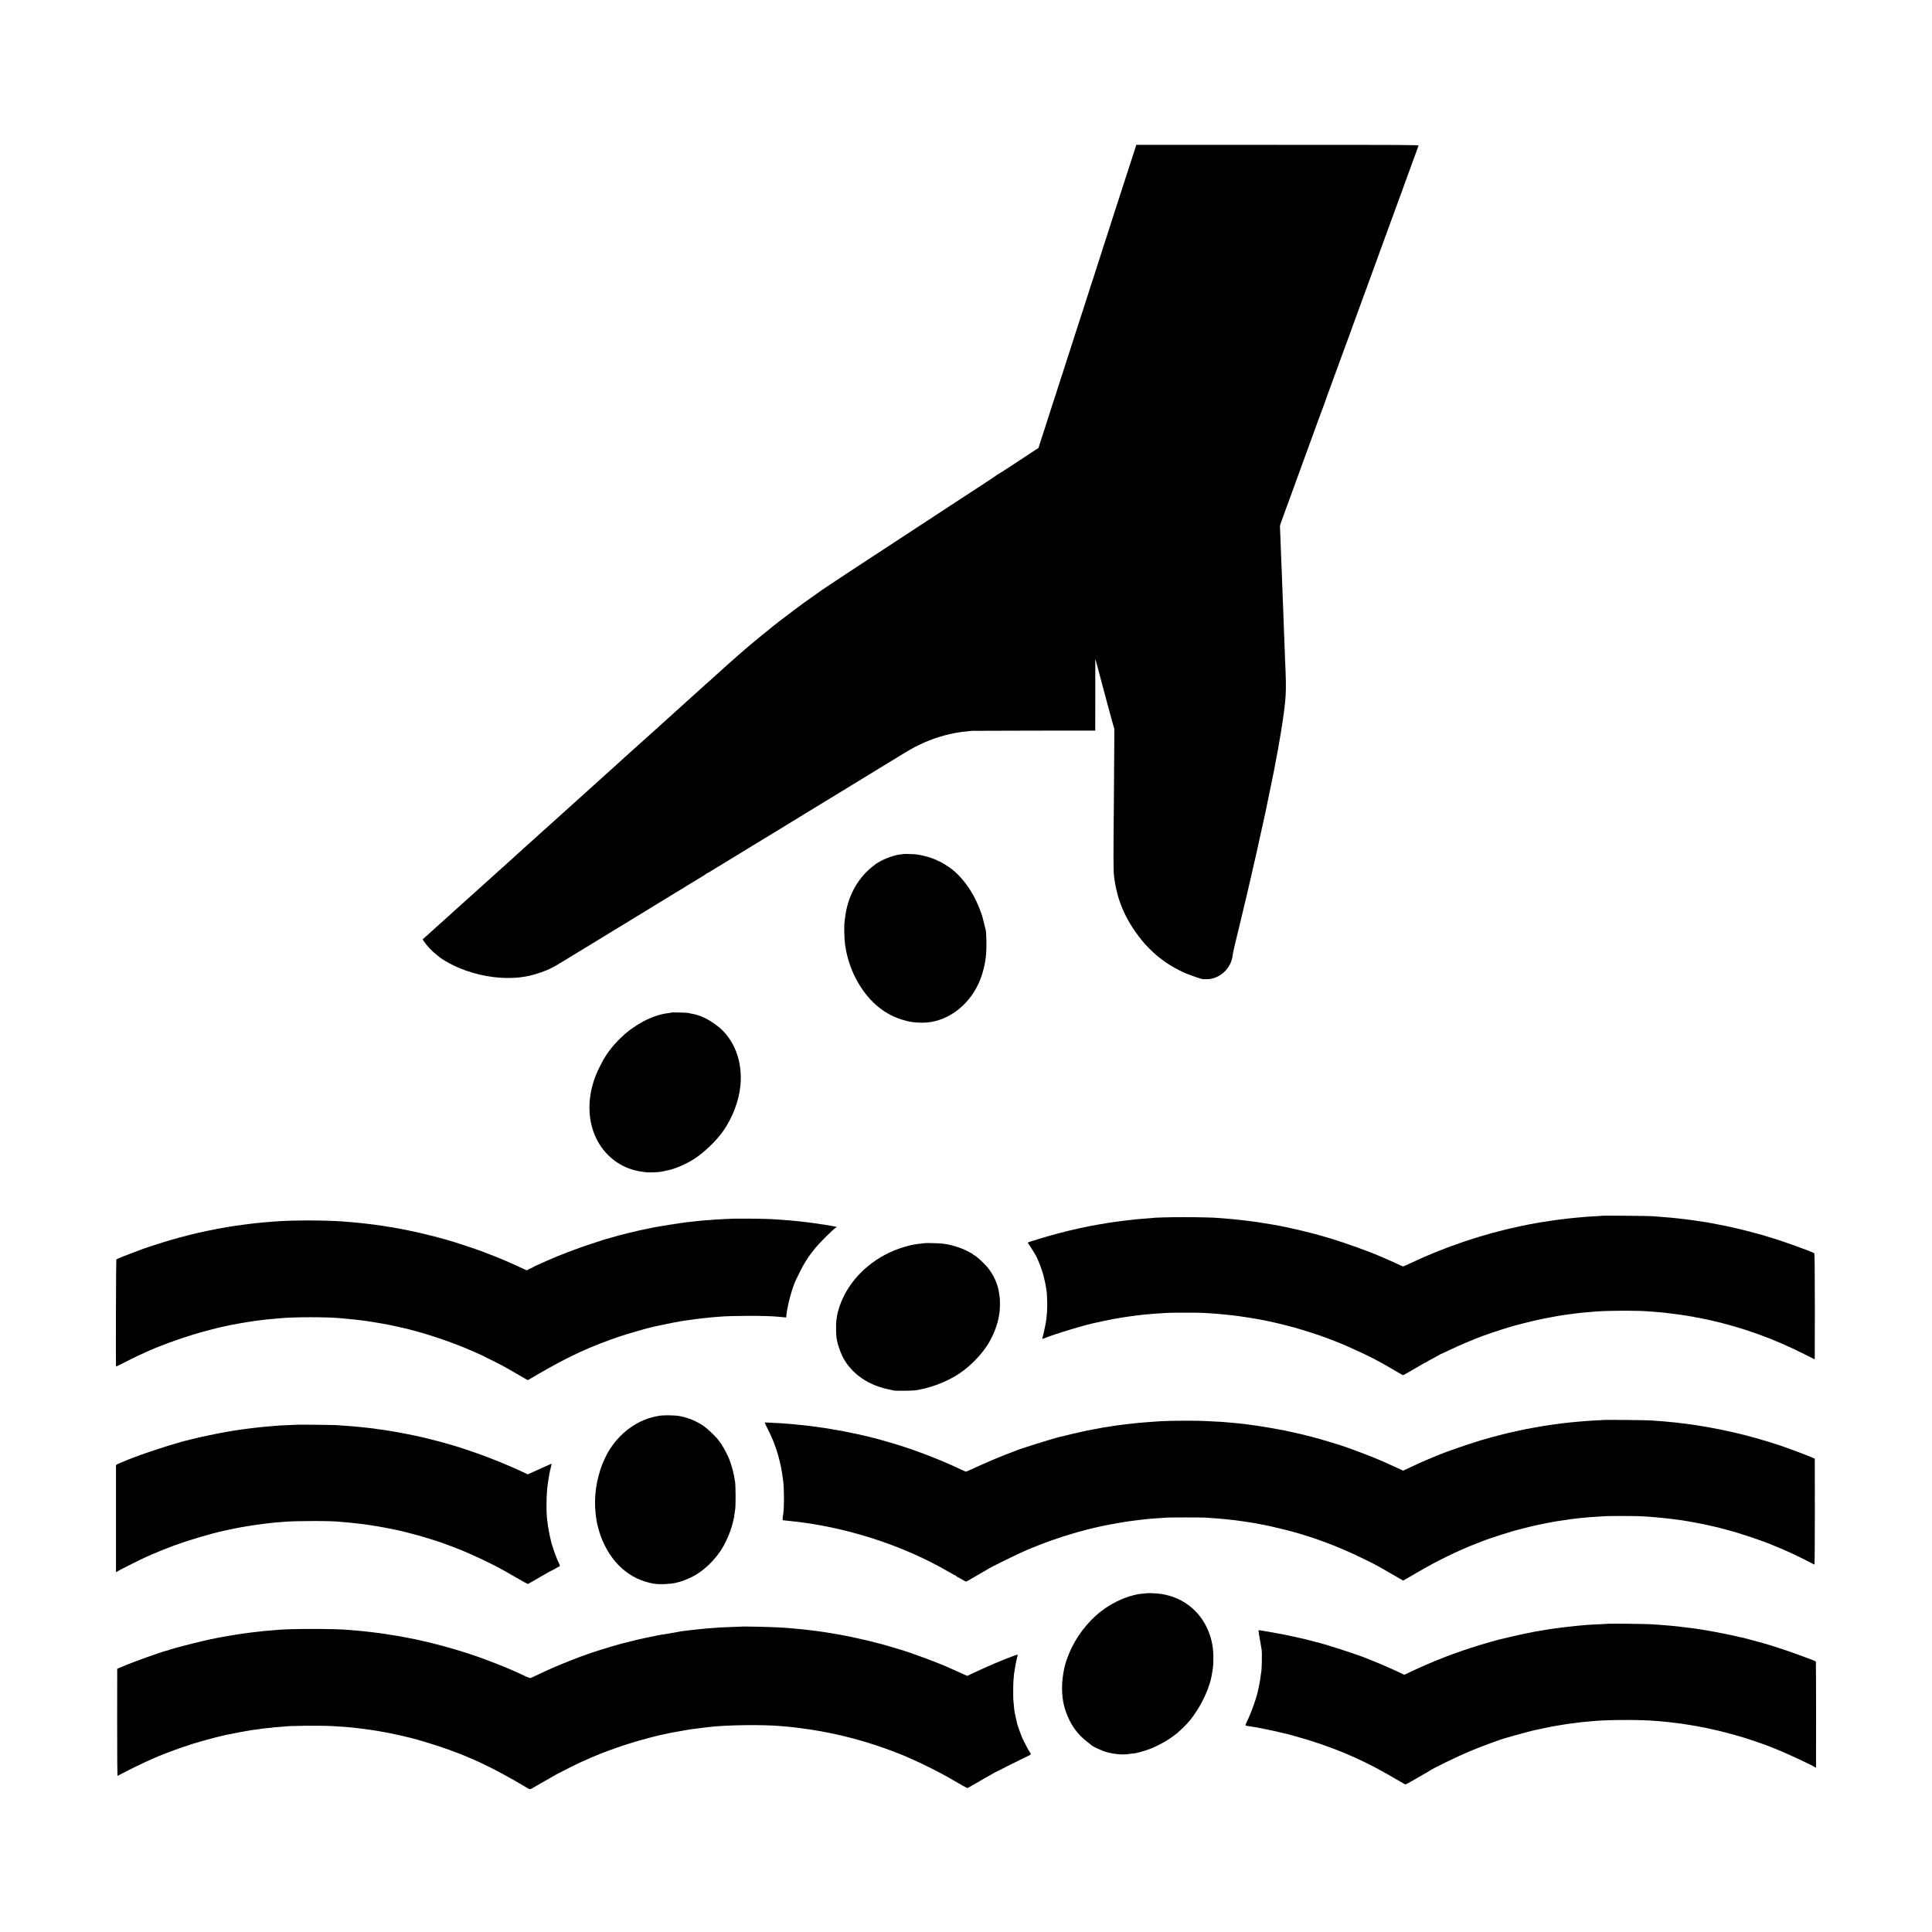
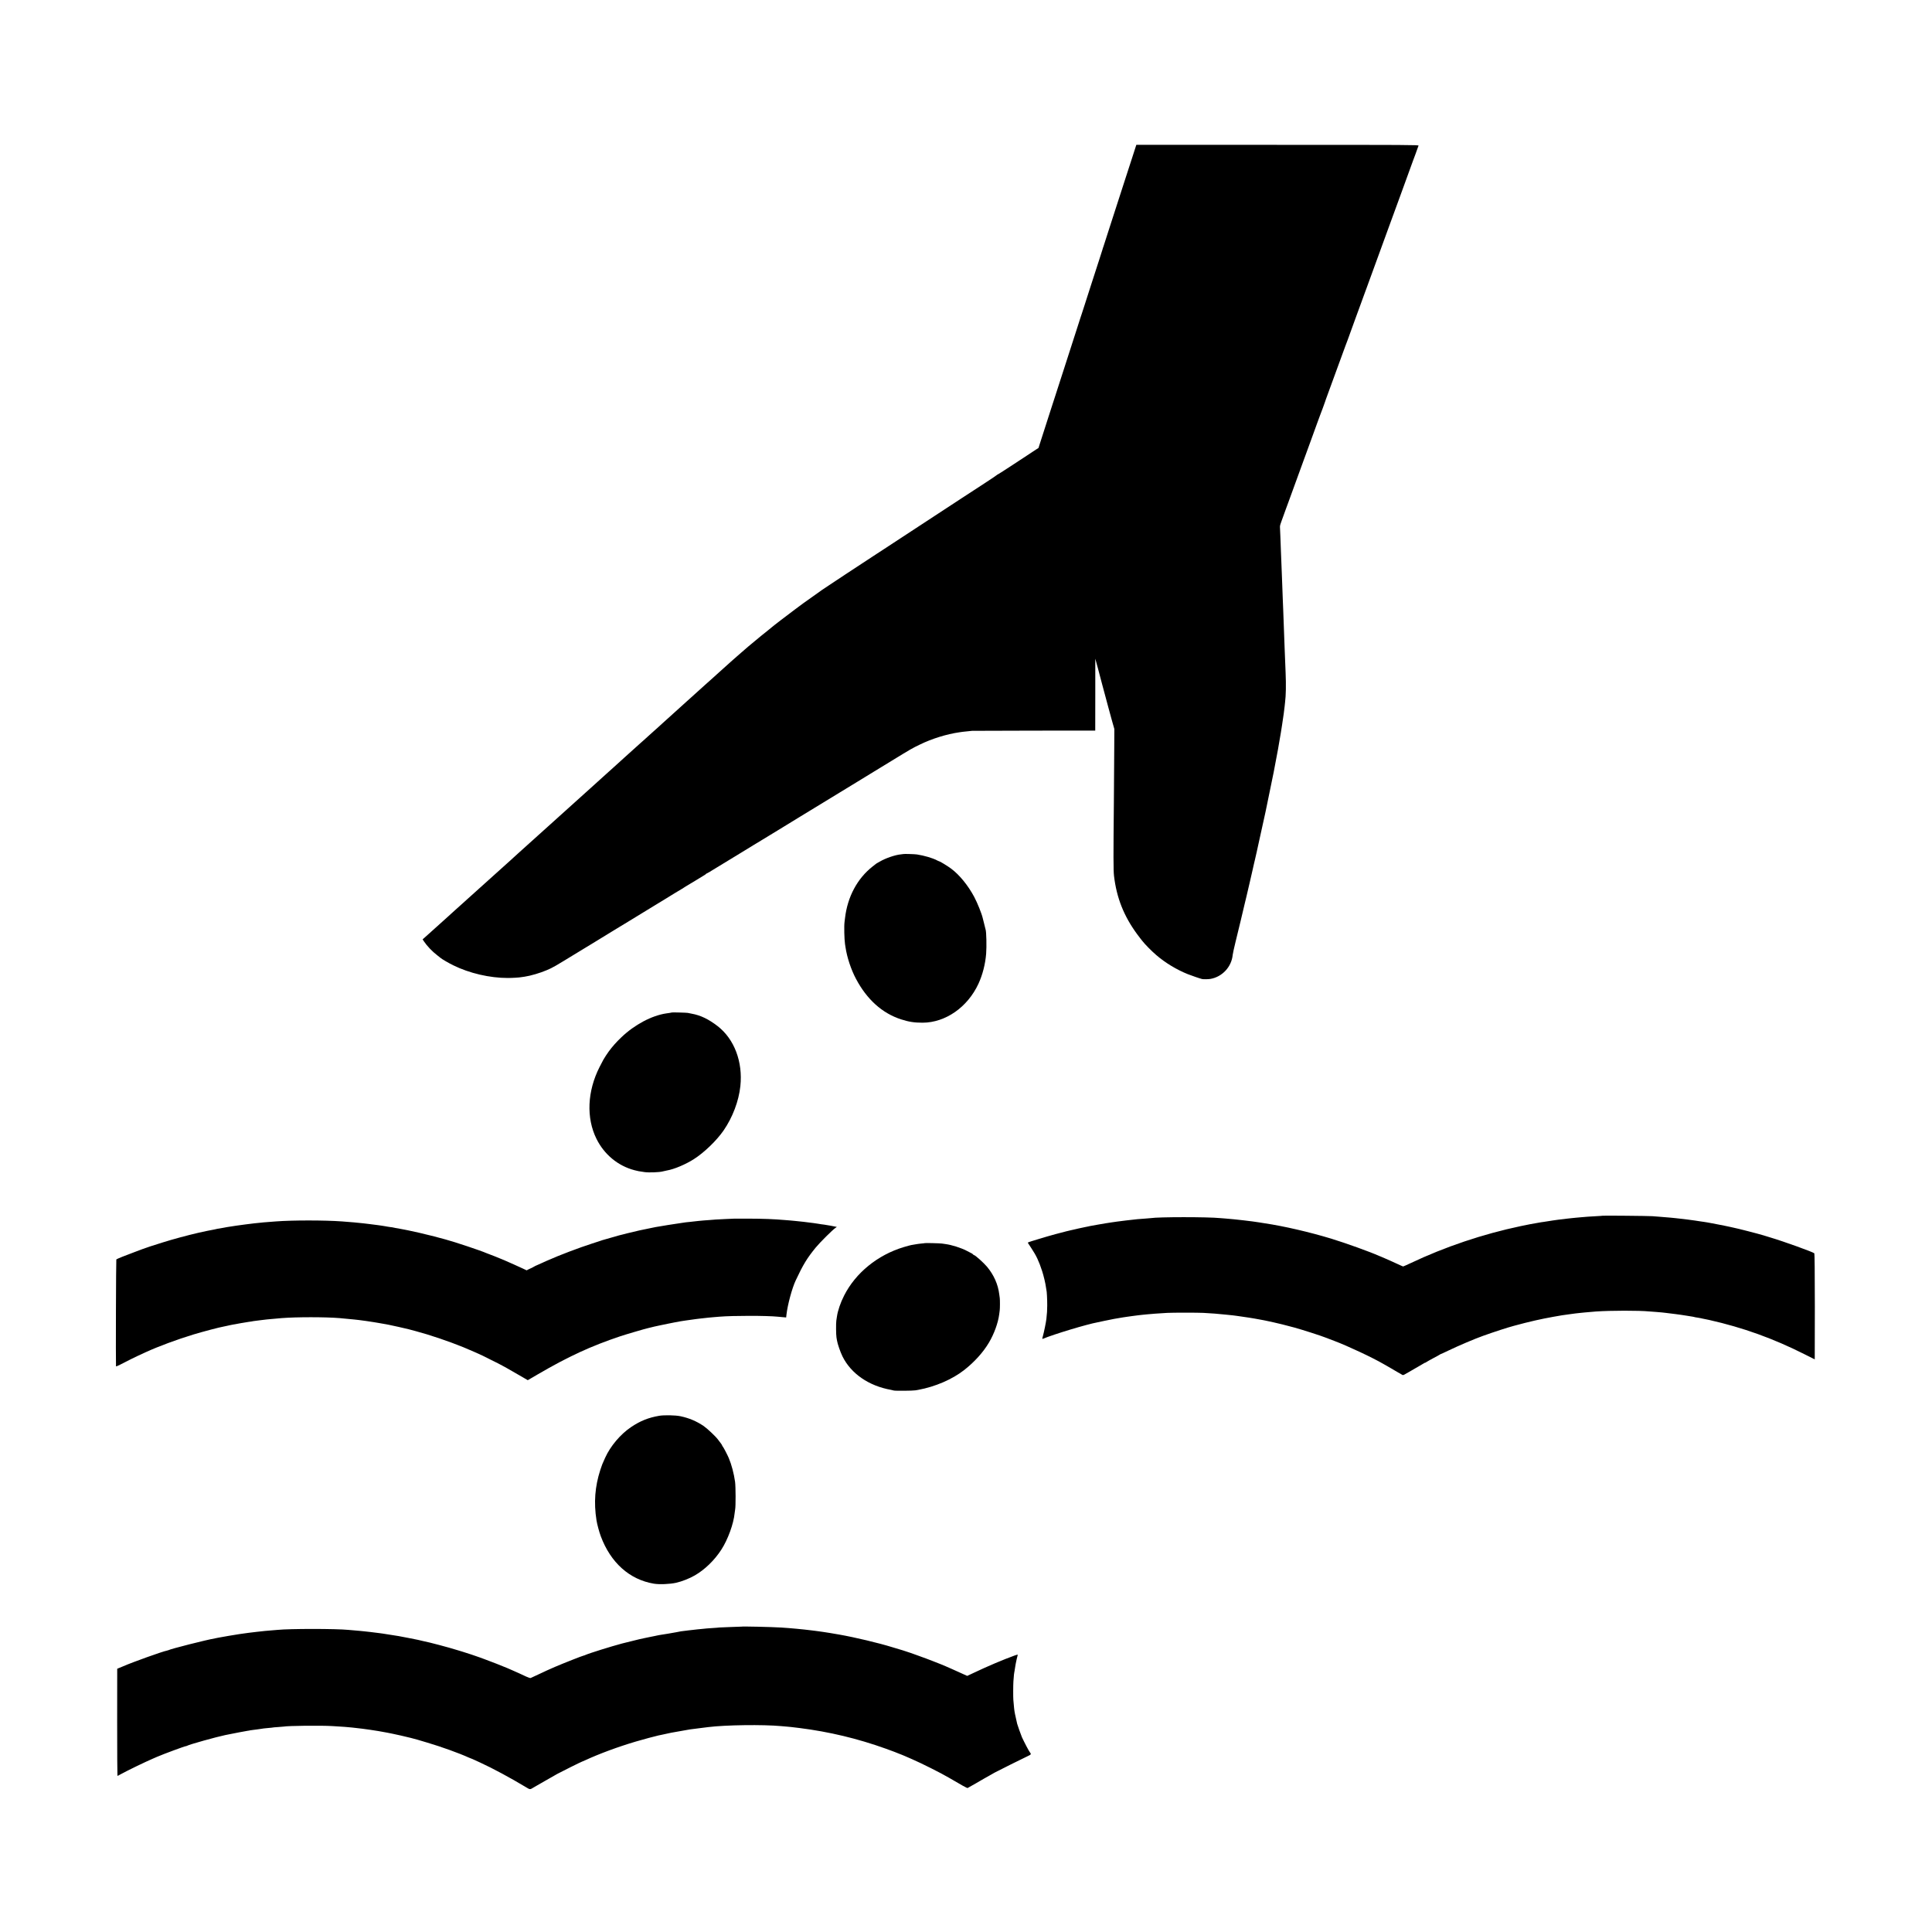
<svg xmlns="http://www.w3.org/2000/svg" version="1.0" width="4096pt" height="4096pt" viewBox="0 0 4096 4096" preserveAspectRatio="xMidYMid meet">
  <g transform="translate(0,4096) scale(0.1,-0.1)" fill="#000000" stroke="none">
    <path d="M23990 37577 c-56 -171 -121 -373 -145 -447 -162 -503 -261 -809 -291 -900 -19 -58 -61 -190 -95 -295 -33 -104 -63 -197 -66 -205 -7 -18 -7 -15 -21 -65 -6 -22 -39 -124 -72 -225 -33 -102 -73 -225 -89 -275 -16 -49 -56 -173 -89 -275 -33 -102 -88 -273 -122 -380 -33 -107 -66 -208 -73 -225 -6 -16 -12 -32 -12 -35 -1 -3 -31 -99 -69 -215 -199 -618 -271 -841 -303 -940 -20 -60 -50 -155 -68 -210 -18 -55 -63 -194 -100 -310 -37 -115 -75 -235 -86 -265 -15 -47 -70 -216 -240 -746 l-32 -101 -61 -39 c-34 -21 -65 -42 -71 -47 -5 -4 -57 -38 -115 -76 -58 -38 -219 -144 -358 -235 -139 -91 -257 -166 -262 -166 -4 0 -10 -3 -12 -8 -1 -4 -127 -88 -278 -187 -151 -98 -360 -235 -465 -303 -531 -349 -568 -373 -1305 -855 -151 -99 -322 -211 -380 -249 -58 -37 -112 -73 -120 -78 -15 -11 -70 -47 -99 -65 -153 -98 -1037 -682 -1056 -697 -5 -5 -93 -67 -194 -138 -101 -71 -196 -138 -210 -149 -14 -11 -91 -68 -171 -127 -141 -104 -490 -372 -500 -384 -3 -3 -50 -41 -104 -85 -55 -43 -109 -86 -120 -96 -43 -36 -222 -184 -240 -199 -10 -8 -23 -19 -30 -25 -6 -5 -43 -37 -81 -70 -39 -33 -72 -62 -75 -65 -3 -3 -39 -34 -80 -70 -41 -35 -82 -71 -91 -80 -9 -8 -31 -28 -50 -44 -52 -46 -228 -203 -289 -260 -30 -28 -91 -83 -134 -121 -44 -39 -87 -77 -96 -85 -20 -19 -102 -93 -205 -185 -42 -38 -90 -81 -105 -95 -15 -14 -62 -56 -106 -95 -43 -38 -85 -77 -94 -85 -8 -8 -78 -71 -155 -140 -77 -68 -147 -131 -155 -140 -8 -8 -53 -49 -100 -90 -46 -41 -98 -88 -115 -105 -18 -16 -46 -41 -62 -55 -17 -14 -70 -62 -119 -107 -49 -45 -100 -91 -114 -103 -14 -12 -41 -36 -60 -53 -72 -66 -258 -233 -340 -306 -107 -97 -202 -182 -216 -196 -6 -5 -46 -41 -89 -80 -43 -38 -83 -75 -89 -80 -6 -6 -81 -73 -166 -150 -85 -76 -160 -144 -166 -150 -6 -5 -46 -41 -89 -80 -113 -100 -491 -441 -605 -545 -15 -14 -60 -54 -100 -90 -40 -36 -85 -76 -100 -90 -15 -14 -60 -54 -100 -90 -41 -36 -86 -76 -100 -90 -14 -14 -62 -56 -105 -95 -44 -38 -87 -77 -95 -85 -28 -26 -102 -92 -210 -189 -58 -52 -112 -102 -121 -110 -9 -9 -31 -29 -50 -46 -34 -29 -824 -741 -845 -760 -6 -5 -46 -41 -89 -80 -43 -38 -90 -81 -105 -95 -14 -14 -62 -56 -106 -95 -43 -38 -88 -79 -100 -90 -11 -11 -56 -51 -99 -90 -90 -81 -164 -147 -250 -225 -107 -97 -219 -198 -253 -227 l-32 -28 26 -40 c68 -102 179 -218 284 -298 30 -23 63 -49 72 -57 27 -24 169 -107 265 -154 344 -170 775 -270 1158 -270 96 0 248 9 290 18 11 2 43 7 70 10 120 17 332 79 470 139 130 56 142 63 638 366 59 36 115 71 125 76 9 6 50 30 90 55 41 25 86 52 101 61 58 35 398 243 431 264 19 12 64 40 100 61 96 58 94 56 155 94 32 19 69 42 84 51 31 19 312 190 571 349 96 59 195 119 220 134 25 15 110 67 190 117 80 49 152 92 160 96 8 3 22 12 30 19 8 6 31 21 50 32 19 11 107 64 195 117 88 54 176 107 195 119 19 11 37 24 38 28 2 4 7 8 11 8 7 0 121 67 191 112 23 15 358 219 573 349 50 31 153 93 227 139 74 45 149 90 165 100 17 9 172 104 345 210 173 106 394 241 490 300 246 151 966 590 1210 738 113 69 231 141 263 161 32 20 70 43 85 52 15 9 180 110 367 224 416 255 447 273 610 351 254 124 565 220 835 259 25 4 56 8 70 10 23 4 117 13 200 21 19 1 614 3 1323 4 l1287 1 1 762 0 762 55 -200 c30 -110 56 -209 58 -220 2 -11 13 -54 25 -95 23 -82 81 -296 86 -320 2 -8 11 -42 20 -75 9 -33 25 -91 35 -130 10 -38 42 -155 71 -260 l54 -190 -2 -395 c0 -217 -4 -741 -8 -1165 -11 -1131 -11 -1435 3 -1555 55 -464 208 -851 490 -1235 37 -49 69 -92 72 -95 3 -3 18 -22 34 -43 47 -64 204 -224 301 -306 189 -163 431 -309 665 -403 78 -31 267 -96 304 -104 28 -7 132 -5 176 2 251 42 450 255 474 508 3 30 31 157 62 283 30 125 57 235 59 243 2 8 22 92 45 185 23 94 44 181 46 194 4 20 15 64 38 161 6 21 37 152 41 170 24 106 49 214 70 300 14 58 27 117 30 131 3 15 17 76 31 135 14 60 28 120 30 134 3 14 11 50 19 80 8 30 25 109 40 175 14 66 30 140 36 165 23 99 69 309 140 635 4 22 10 49 13 60 24 112 151 731 170 828 69 361 82 428 90 477 3 19 17 98 30 175 14 77 27 158 31 180 3 22 15 96 26 165 29 189 45 302 55 400 3 30 7 69 9 85 18 144 22 362 11 625 -9 206 -13 322 -21 525 -3 88 -7 210 -10 270 -3 61 -7 182 -10 270 -3 88 -8 210 -10 270 -3 61 -7 171 -10 245 -3 74 -7 196 -10 270 -3 74 -8 191 -10 260 -4 113 -9 231 -20 505 -2 50 -7 171 -10 270 -4 99 -8 191 -9 205 -1 22 11 67 34 125 4 11 22 61 40 110 17 50 38 106 45 125 8 19 34 91 59 160 35 99 203 557 280 769 8 20 27 74 44 121 17 47 79 216 137 375 58 160 129 353 156 430 28 77 54 149 59 160 14 32 101 269 105 285 2 8 9 29 15 45 19 49 339 923 371 1015 16 47 36 101 44 120 8 19 30 78 49 130 79 219 158 437 171 472 8 21 53 142 99 270 46 128 89 244 94 258 6 14 22 59 37 100 15 41 33 91 40 110 8 19 60 161 115 315 56 154 126 345 155 425 29 80 89 244 133 365 179 490 207 567 267 730 35 94 106 292 160 440 53 149 102 284 109 300 7 17 32 84 56 150 23 66 45 129 50 140 5 11 11 28 14 37 5 16 -183 17 -2989 17 l-2994 1 -101 -313z" />
    <path d="M19157 22854 c-1 -1 -29 -5 -63 -8 -118 -11 -325 -83 -439 -151 -32 -19 -59 -35 -62 -35 -2 0 -9 -4 -16 -10 -7 -5 -41 -32 -77 -60 -324 -254 -533 -644 -585 -1095 -4 -27 -8 -63 -10 -80 -12 -84 -5 -371 10 -470 3 -16 7 -48 11 -70 31 -211 117 -471 222 -668 231 -436 554 -727 952 -857 167 -54 281 -72 460 -72 487 2 954 329 1184 826 87 188 146 418 163 636 12 158 5 464 -11 511 -3 8 -7 25 -10 39 -3 14 -14 61 -26 105 -12 44 -23 89 -25 99 -20 91 -114 326 -181 451 -130 244 -313 468 -489 599 -70 53 -239 156 -254 156 -4 0 -28 10 -52 23 -90 47 -272 100 -419 122 -42 7 -277 14 -283 9z" />
    <path d="M14248 19495 c-2 -2 -25 -6 -53 -10 -27 -4 -59 -8 -70 -10 -308 -46 -670 -238 -950 -505 -111 -105 -195 -201 -271 -305 -44 -62 -69 -100 -111 -170 -7 -11 -43 -81 -81 -155 -262 -515 -286 -1081 -66 -1525 165 -332 455 -572 804 -664 71 -19 92 -23 220 -41 87 -12 308 -4 375 14 33 8 76 18 95 21 150 25 397 129 570 240 221 141 483 394 632 610 190 276 320 620 354 935 56 516 -127 1000 -481 1275 -192 148 -361 230 -550 264 -33 6 -71 14 -85 17 -25 5 -327 13 -332 9z" />
    <path d="M33979 15186 c-2 -2 -71 -7 -154 -11 -82 -4 -157 -8 -165 -10 -8 -2 -62 -6 -120 -10 -58 -4 -114 -9 -124 -11 -10 -2 -51 -6 -90 -9 -39 -3 -84 -8 -101 -11 -16 -3 -48 -7 -70 -9 -40 -3 -187 -22 -235 -30 -14 -3 -56 -9 -95 -15 -38 -5 -79 -12 -90 -14 -11 -2 -42 -7 -70 -10 -27 -4 -68 -11 -90 -16 -36 -7 -77 -15 -140 -25 -11 -2 -97 -20 -192 -39 -804 -169 -1606 -439 -2342 -788 -79 -37 -148 -68 -153 -68 -5 0 -57 23 -115 50 -58 28 -107 50 -109 50 -4 0 -40 16 -167 74 -44 20 -81 36 -84 36 -3 0 -19 6 -36 14 -177 81 -708 272 -1012 365 -465 141 -1006 266 -1410 326 -86 13 -101 15 -125 20 -121 21 -517 67 -705 81 -44 3 -96 7 -115 9 -270 27 -1317 26 -1471 0 -13 -2 -67 -7 -119 -10 -119 -7 -183 -13 -410 -40 -126 -15 -272 -35 -301 -40 -13 -3 -71 -12 -129 -20 -58 -9 -136 -22 -175 -30 -58 -11 -134 -25 -155 -28 -3 0 -21 -4 -40 -9 -19 -4 -51 -11 -70 -14 -19 -3 -53 -10 -75 -16 -22 -5 -51 -12 -65 -14 -14 -3 -33 -7 -42 -10 -10 -3 -30 -7 -44 -10 -15 -3 -54 -12 -88 -20 -34 -8 -70 -17 -80 -19 -21 -5 -140 -36 -226 -59 -91 -24 -259 -73 -365 -106 -55 -17 -116 -36 -135 -41 -46 -13 -90 -30 -90 -36 0 -2 36 -57 80 -123 99 -148 156 -269 223 -475 32 -96 73 -269 82 -345 4 -30 9 -58 10 -61 8 -12 18 -209 17 -324 -1 -112 -4 -161 -18 -289 -8 -70 -50 -277 -73 -359 -17 -61 -17 -68 -2 -61 242 100 931 308 1161 350 14 3 75 16 135 29 135 29 307 62 400 75 39 5 81 12 95 14 14 3 66 10 115 16 50 6 101 13 115 15 14 2 54 6 90 10 36 3 81 8 100 10 88 9 225 19 430 31 109 6 649 6 760 0 216 -12 274 -17 475 -37 150 -15 187 -19 225 -25 19 -3 51 -8 70 -10 42 -5 177 -25 205 -30 10 -2 35 -6 55 -9 20 -3 47 -8 60 -10 14 -3 66 -12 115 -21 50 -8 127 -24 172 -34 44 -11 96 -22 115 -25 51 -9 298 -71 443 -111 169 -47 550 -169 645 -207 30 -12 87 -34 195 -74 287 -108 818 -357 1050 -493 50 -29 115 -66 145 -83 30 -16 66 -38 80 -47 14 -9 50 -31 81 -48 32 -16 68 -37 81 -46 23 -15 27 -14 93 25 39 23 90 52 115 66 62 35 230 132 260 151 14 9 25 14 25 11 0 -2 14 5 30 17 17 11 84 49 150 84 66 34 126 68 134 74 8 6 17 11 20 10 3 0 74 32 156 72 223 107 569 254 745 316 244 87 509 173 655 212 326 88 558 141 833 190 179 32 193 34 322 51 45 6 74 10 140 19 19 3 64 7 100 11 36 3 81 8 100 10 36 4 155 15 232 20 313 22 920 23 1138 1 19 -2 80 -7 135 -10 55 -4 114 -9 130 -11 17 -2 53 -7 80 -9 61 -7 105 -12 210 -26 44 -6 94 -13 110 -15 17 -1 75 -10 130 -20 55 -9 113 -19 129 -21 16 -3 32 -6 35 -8 3 -2 29 -7 56 -10 28 -4 58 -9 68 -12 11 -3 29 -7 40 -9 12 -1 76 -15 142 -29 718 -162 1358 -392 2024 -728 117 -59 214 -108 215 -108 1 0 2 504 2 1120 -1 732 -4 1122 -11 1129 -27 27 -644 250 -930 335 -66 20 -133 40 -150 46 -107 33 -554 148 -635 163 -14 3 -56 12 -95 21 -38 9 -81 18 -95 20 -14 3 -71 14 -128 25 -56 11 -115 23 -130 25 -45 8 -86 16 -107 20 -11 2 -42 7 -70 11 -27 4 -59 9 -70 10 -11 2 -67 10 -125 19 -58 8 -127 18 -155 21 -27 3 -63 8 -80 10 -35 5 -97 12 -180 20 -33 3 -78 8 -100 10 -46 5 -159 14 -255 21 -36 2 -94 7 -130 10 -74 6 -1045 15 -1051 10z" />
    <path d="M15577 15124 c-1 -1 -85 -5 -187 -8 -102 -4 -198 -9 -215 -11 -16 -2 -73 -7 -125 -10 -52 -3 -113 -8 -135 -10 -22 -2 -70 -7 -107 -10 -37 -3 -77 -8 -90 -10 -13 -2 -52 -6 -88 -10 -36 -3 -76 -7 -90 -9 -14 -2 -47 -7 -75 -11 -88 -11 -524 -81 -560 -89 -5 -2 -28 -6 -50 -10 -32 -6 -216 -44 -295 -61 -61 -13 -250 -58 -270 -64 -14 -5 -50 -14 -80 -21 -30 -6 -68 -16 -85 -21 -36 -11 -346 -100 -360 -103 -5 -2 -17 -6 -25 -9 -8 -3 -94 -31 -190 -62 -277 -89 -693 -247 -925 -351 -22 -10 -42 -18 -45 -19 -3 -1 -44 -20 -92 -42 -48 -23 -98 -45 -110 -49 -13 -4 -40 -18 -60 -30 -21 -13 -41 -24 -44 -24 -4 0 -30 -12 -58 -26 l-51 -26 -85 40 c-70 33 -257 117 -395 177 -74 32 -332 135 -339 135 -4 0 -22 7 -39 15 -98 45 -671 237 -867 289 -30 8 -91 24 -135 36 -44 12 -87 24 -95 26 -218 55 -458 111 -550 128 -14 3 -50 10 -80 16 -30 6 -68 13 -85 16 -16 2 -37 7 -45 9 -8 2 -35 7 -60 10 -24 4 -47 8 -50 10 -3 2 -33 7 -65 10 -33 4 -62 9 -65 10 -3 2 -26 6 -50 9 -25 4 -56 9 -70 11 -14 3 -45 7 -69 10 -23 3 -55 7 -70 9 -14 3 -71 10 -126 16 -55 6 -111 13 -125 15 -14 2 -59 7 -100 10 -41 3 -86 8 -100 10 -22 3 -82 8 -250 20 -372 27 -1051 27 -1400 0 -25 -2 -83 -6 -130 -10 -120 -9 -158 -12 -215 -19 -27 -3 -77 -8 -110 -11 -56 -6 -330 -41 -385 -50 -38 -6 -150 -24 -195 -30 -22 -4 -58 -10 -80 -15 -22 -5 -62 -12 -90 -16 -27 -3 -53 -8 -56 -10 -4 -2 -24 -6 -45 -10 -31 -4 -268 -53 -334 -69 -238 -55 -543 -137 -765 -207 -173 -53 -388 -124 -420 -138 -11 -5 -87 -33 -170 -64 -181 -66 -377 -145 -389 -157 -6 -5 -13 -2170 -7 -2265 1 -7 43 10 94 37 50 27 151 78 222 113 118 58 162 79 320 151 262 120 659 267 1000 371 201 61 565 157 642 169 17 2 69 14 93 20 3 1 23 5 45 10 22 4 49 9 60 12 83 16 290 52 335 58 30 3 62 8 70 10 8 3 35 7 60 10 25 3 81 10 125 16 44 6 100 13 125 15 25 2 63 6 85 8 39 5 145 14 235 21 314 25 927 25 1230 0 152 -13 195 -17 315 -30 22 -3 63 -7 90 -10 64 -7 244 -33 315 -45 30 -5 69 -12 85 -14 17 -3 71 -12 120 -21 50 -9 99 -18 110 -20 37 -6 390 -85 425 -95 19 -6 87 -24 150 -40 298 -79 703 -216 1015 -343 115 -47 372 -160 402 -176 10 -6 95 -48 188 -94 94 -46 197 -98 230 -117 33 -18 78 -43 100 -55 22 -12 131 -75 242 -139 l202 -117 218 127 c643 375 1119 595 1743 804 119 40 550 166 594 174 11 2 41 9 66 16 25 7 54 14 65 16 11 2 72 15 135 29 63 14 131 28 150 31 19 3 51 9 70 14 19 5 53 12 75 15 22 3 54 9 70 12 40 9 53 11 100 18 22 3 49 7 60 9 20 4 92 14 150 21 17 3 53 7 80 11 28 4 61 8 75 9 28 3 126 13 180 20 19 2 69 7 110 10 41 4 95 8 120 10 291 24 998 24 1240 0 19 -2 67 -6 106 -10 l71 -6 7 63 c24 208 118 558 196 723 157 335 240 471 423 695 97 117 353 372 425 422 l24 16 -29 6 c-44 10 -75 16 -108 21 -16 2 -43 7 -60 10 -55 10 -90 15 -135 20 -25 3 -55 8 -68 11 -13 2 -55 9 -95 14 -208 27 -220 28 -387 45 -14 2 -61 6 -105 10 -44 3 -100 8 -125 10 -220 19 -442 28 -768 29 -156 1 -284 1 -285 0z" />
    <path d="M19608 14605 c-2 -2 -36 -6 -75 -9 -40 -4 -96 -11 -125 -17 -29 -5 -69 -12 -88 -15 -19 -3 -92 -23 -162 -44 -551 -166 -1018 -546 -1261 -1025 -78 -152 -136 -324 -153 -446 -2 -14 -8 -53 -13 -85 -9 -59 -7 -302 3 -359 3 -16 8 -46 11 -65 12 -75 69 -239 116 -336 181 -366 557 -626 1029 -710 14 -3 40 -9 59 -14 35 -9 401 -6 459 4 17 3 44 8 59 10 360 66 724 223 978 423 216 170 400 374 522 580 110 186 193 415 217 598 4 28 9 66 11 85 6 40 6 223 1 260 -2 14 -7 50 -11 80 -26 211 -114 410 -260 585 -68 81 -250 245 -273 245 -5 0 -15 7 -22 15 -13 15 -19 19 -136 78 -125 64 -318 125 -449 142 -22 3 -56 8 -75 11 -40 6 -357 14 -362 9z" />
    <path d="M13975 10944 c-227 -39 -401 -108 -595 -239 -225 -151 -439 -404 -550 -650 -61 -134 -68 -151 -104 -262 -113 -352 -139 -688 -80 -1063 12 -81 58 -251 91 -339 209 -561 609 -919 1123 -1006 119 -20 340 -11 475 19 123 28 284 91 397 157 214 124 417 322 561 545 139 215 260 547 282 775 3 30 8 65 11 79 13 58 12 486 -2 585 -24 173 -75 365 -132 500 -27 65 -112 229 -128 246 -8 8 -14 20 -14 25 0 5 -16 29 -35 54 -19 25 -45 59 -57 75 -46 62 -226 232 -301 283 -152 102 -307 168 -492 207 -104 22 -342 27 -450 9z" />
-     <path d="M33989 10856 c-2 -2 -71 -7 -154 -10 -82 -4 -166 -9 -185 -11 -19 -1 -75 -6 -124 -10 -49 -4 -101 -8 -115 -10 -14 -2 -60 -6 -101 -10 -41 -4 -88 -9 -105 -11 -16 -2 -52 -6 -80 -9 -27 -4 -61 -8 -75 -10 -14 -2 -77 -11 -140 -19 -63 -9 -124 -18 -135 -20 -11 -2 -40 -7 -65 -10 -25 -4 -103 -18 -175 -31 -71 -13 -146 -27 -165 -30 -19 -3 -73 -15 -120 -25 -47 -10 -96 -21 -110 -24 -149 -29 -520 -125 -745 -192 -267 -80 -782 -259 -930 -324 -11 -5 -81 -34 -155 -65 -171 -72 -143 -59 -368 -164 l-193 -90 -187 85 c-103 47 -200 91 -217 99 -16 7 -61 26 -100 43 -104 46 -433 174 -570 222 -66 23 -129 45 -140 50 -62 27 -556 175 -730 220 -149 38 -400 97 -446 105 -19 3 -50 10 -69 15 -41 11 -82 19 -127 25 -18 3 -52 9 -75 14 -44 10 -371 66 -443 75 -22 3 -71 10 -110 15 -38 6 -92 13 -120 16 -27 3 -63 8 -80 10 -16 3 -61 7 -100 10 -38 3 -83 7 -100 10 -27 3 -74 7 -235 20 -51 4 -176 10 -395 20 -126 6 -539 6 -725 0 -146 -4 -218 -8 -370 -20 -36 -3 -94 -7 -130 -10 -80 -5 -200 -16 -220 -20 -8 -1 -49 -6 -90 -10 -41 -4 -82 -9 -90 -10 -8 -2 -44 -6 -80 -10 -36 -3 -72 -8 -80 -10 -8 -2 -39 -7 -69 -10 -30 -4 -63 -9 -75 -11 -12 -2 -53 -9 -93 -15 -39 -5 -82 -12 -95 -14 -13 -3 -95 -18 -183 -35 -88 -16 -169 -32 -180 -34 -80 -17 -180 -40 -234 -53 -36 -8 -72 -16 -80 -18 -13 -3 -124 -30 -206 -51 -11 -3 -29 -7 -41 -9 -111 -24 -854 -256 -914 -286 -8 -4 -40 -16 -70 -27 -225 -81 -584 -233 -913 -386 -42 -20 -82 -36 -88 -36 -6 0 -55 21 -108 46 -473 226 -1061 448 -1546 584 -82 23 -179 51 -215 61 -229 65 -701 166 -1005 214 -55 9 -111 18 -125 20 -14 2 -77 11 -140 20 -63 8 -126 17 -140 19 -14 3 -54 7 -90 11 -36 4 -78 8 -95 10 -16 2 -61 7 -100 10 -38 4 -81 8 -95 10 -22 3 -96 9 -250 20 -25 2 -110 6 -190 10 -80 4 -149 8 -155 8 -18 3 -11 -16 53 -142 177 -347 277 -686 327 -1106 22 -184 21 -568 -1 -700 -17 -99 -17 -125 2 -126 11 0 26 -2 34 -4 8 -1 47 -6 85 -9 1172 -114 2401 -506 3388 -1080 82 -47 153 -86 158 -86 5 0 9 -4 9 -10 0 -5 4 -10 10 -10 5 0 47 -22 94 -50 47 -28 89 -50 95 -50 6 0 27 10 48 21 39 22 385 223 458 266 90 53 650 325 795 386 346 146 686 266 1030 364 107 30 203 57 212 58 9 2 43 10 75 19 32 8 108 26 168 40 97 22 138 30 245 51 56 11 187 35 215 39 17 3 71 11 120 20 50 8 117 18 150 22 33 3 67 8 75 9 8 2 44 6 80 10 36 4 72 8 81 10 8 2 51 6 95 10 43 4 95 8 114 10 45 4 238 17 310 21 87 4 718 4 790 0 258 -17 283 -19 460 -36 142 -15 207 -22 290 -35 14 -2 61 -9 105 -15 44 -6 91 -13 105 -16 14 -2 66 -11 115 -19 50 -9 135 -25 190 -36 55 -12 111 -23 125 -26 19 -3 204 -47 325 -77 546 -136 1120 -350 1680 -627 238 -117 270 -135 605 -329 63 -37 136 -79 162 -93 l48 -27 48 29 c26 15 68 39 93 53 24 14 85 49 134 78 438 258 901 483 1325 645 69 26 134 51 145 56 64 27 611 201 675 214 8 2 76 19 150 38 201 53 388 92 665 142 16 3 150 23 345 51 19 3 55 7 80 9 25 3 63 7 85 10 37 4 94 9 215 20 42 4 173 12 335 21 99 5 569 5 695 0 132 -6 284 -15 330 -21 19 -2 69 -6 110 -10 78 -6 263 -27 355 -40 89 -12 141 -19 145 -20 3 -1 28 -5 55 -10 28 -4 59 -9 70 -11 11 -2 34 -7 50 -9 32 -6 224 -42 264 -50 13 -2 85 -18 160 -36 75 -17 143 -32 151 -34 14 -3 83 -21 243 -65 263 -71 782 -248 912 -310 11 -5 45 -19 75 -30 30 -12 69 -27 85 -35 17 -7 73 -32 125 -55 162 -71 387 -181 538 -262 29 -15 56 -28 60 -28 5 0 8 505 8 1122 l-1 1123 -85 36 c-130 56 -467 181 -650 243 -166 55 -359 115 -372 116 -4 1 -27 8 -50 16 -35 12 -392 107 -447 119 -9 2 -74 17 -146 34 -308 71 -696 140 -982 176 -24 3 -62 7 -85 10 -103 13 -164 20 -278 30 -36 3 -81 8 -100 10 -19 2 -84 7 -145 11 -60 4 -135 9 -165 11 -67 5 -976 14 -981 9z" />
-     <path d="M6298 10755 c-2 -1 -86 -5 -188 -9 -102 -3 -194 -8 -205 -10 -11 -2 -65 -7 -120 -10 -55 -4 -118 -9 -140 -11 -22 -2 -65 -7 -95 -10 -30 -3 -71 -7 -90 -9 -19 -3 -62 -7 -95 -11 -33 -3 -105 -12 -160 -20 -55 -8 -116 -17 -135 -19 -91 -13 -121 -17 -205 -32 -128 -21 -224 -40 -440 -85 -242 -51 -216 -45 -304 -68 -42 -11 -87 -22 -101 -25 -244 -51 -1058 -315 -1325 -431 -16 -7 -55 -23 -85 -35 -123 -50 -150 -64 -151 -79 -1 -21 -1 -2164 0 -2219 l1 -43 82 46 c83 45 459 233 553 275 156 71 437 185 605 247 292 107 770 249 1040 308 71 16 220 47 240 51 14 3 70 13 125 24 113 21 357 59 425 66 25 3 56 7 70 9 14 3 57 7 95 11 39 3 77 7 85 9 8 2 56 7 105 10 50 4 106 9 125 10 239 24 1065 24 1210 0 14 -2 63 -6 110 -9 47 -4 96 -8 110 -10 14 -2 57 -7 95 -11 81 -8 128 -13 170 -19 17 -3 53 -8 80 -11 28 -4 57 -8 65 -10 8 -2 38 -7 65 -11 28 -3 59 -8 70 -10 11 -2 36 -6 55 -10 19 -3 55 -9 80 -14 25 -5 59 -11 75 -14 17 -2 62 -11 100 -20 39 -8 83 -17 98 -20 15 -3 39 -8 53 -11 38 -8 286 -70 376 -95 171 -45 566 -170 633 -200 11 -5 47 -18 80 -30 33 -11 69 -24 80 -29 11 -5 47 -19 80 -32 145 -55 446 -189 640 -285 246 -121 261 -130 595 -322 140 -81 258 -146 261 -145 8 3 249 141 303 174 17 10 38 22 46 26 8 4 42 23 75 43 33 20 76 42 95 50 19 8 49 24 66 36 18 11 46 27 63 34 36 14 38 27 13 72 -34 61 -134 332 -158 427 -2 9 -11 43 -19 76 -19 76 -34 149 -41 200 -3 22 -7 46 -10 53 -2 8 -7 37 -10 65 -3 29 -8 63 -10 77 -26 153 -22 570 6 765 6 39 13 86 15 105 3 19 7 46 10 60 3 14 8 43 11 65 4 22 16 81 29 130 12 50 22 91 20 93 -1 1 -116 -49 -254 -112 l-252 -114 -117 55 c-160 74 -163 75 -298 133 -416 180 -956 371 -1339 475 -33 9 -73 20 -90 25 -63 17 -311 81 -330 84 -11 2 -38 9 -60 14 -115 31 -590 122 -760 147 -23 3 -51 7 -64 10 -13 2 -49 7 -80 10 -31 4 -63 8 -71 10 -19 5 -123 18 -240 30 -25 2 -67 7 -95 10 -90 10 -237 22 -360 30 -49 3 -119 8 -155 11 -67 5 -827 13 -832 9z" />
-     <path d="M24337 7184 c-1 -1 -36 -5 -79 -8 -101 -8 -138 -14 -233 -38 -229 -57 -480 -182 -685 -341 -285 -221 -541 -560 -674 -892 -16 -38 -32 -79 -36 -90 -70 -172 -118 -454 -114 -668 4 -244 51 -441 155 -652 91 -187 210 -332 379 -463 47 -36 87 -69 90 -72 27 -29 217 -116 315 -145 147 -42 345 -62 455 -44 30 5 81 11 114 14 32 3 62 7 65 10 4 2 18 6 32 8 67 13 228 63 299 94 288 126 491 261 680 452 119 120 165 176 273 342 143 217 275 522 310 719 36 197 39 220 41 373 4 221 -28 405 -104 593 -182 455 -588 756 -1080 800 -70 6 -199 11 -203 8z" />
-     <path d="M34099 6536 c-2 -2 -76 -6 -164 -10 -88 -4 -178 -8 -200 -10 -22 -2 -85 -7 -140 -10 -55 -4 -111 -9 -125 -11 -14 -2 -56 -6 -95 -10 -77 -6 -330 -37 -415 -50 -14 -2 -45 -6 -70 -10 -25 -3 -56 -8 -70 -10 -42 -8 -94 -17 -115 -20 -22 -3 -134 -22 -180 -30 -110 -20 -357 -73 -515 -111 -102 -24 -196 -47 -210 -50 -14 -2 -34 -8 -45 -11 -11 -4 -26 -8 -32 -9 -22 -4 -233 -65 -368 -106 -503 -154 -984 -341 -1456 -565 l-126 -60 -36 17 c-176 86 -474 216 -647 284 -52 21 -104 41 -115 46 -157 69 -911 314 -1061 344 -10 3 -54 14 -96 26 -43 11 -85 23 -95 24 -10 2 -36 9 -58 14 -22 6 -51 13 -65 16 -14 2 -63 13 -110 24 -89 21 -281 62 -315 67 -11 2 -46 8 -77 14 -76 14 -164 30 -208 37 -19 3 -73 12 -119 20 -46 8 -86 14 -88 14 -6 0 9 -107 33 -230 3 -14 7 -36 9 -50 2 -14 6 -38 9 -55 3 -16 9 -50 13 -75 13 -70 3 -475 -11 -499 -2 -3 -7 -37 -11 -76 -4 -38 -8 -72 -10 -75 -2 -3 -6 -26 -10 -50 -3 -25 -10 -61 -15 -80 -5 -19 -11 -48 -14 -65 -25 -151 -152 -509 -248 -699 -16 -32 -26 -62 -21 -66 4 -5 28 -11 53 -14 25 -3 54 -8 65 -10 20 -4 87 -15 135 -22 14 -2 45 -9 70 -14 25 -5 56 -12 70 -14 14 -2 36 -7 50 -10 14 -3 36 -8 50 -11 74 -14 132 -27 252 -56 73 -17 140 -32 148 -34 8 -2 80 -21 160 -44 726 -201 1359 -463 1955 -806 94 -54 185 -106 203 -117 82 -46 99 -56 132 -76 19 -12 41 -22 48 -22 7 0 57 25 110 56 131 76 277 161 332 191 25 14 50 29 55 33 83 60 607 314 880 428 241 100 660 254 755 277 8 2 87 24 175 50 145 42 392 107 455 119 14 3 88 18 165 35 77 16 154 32 170 35 17 3 41 7 55 10 35 7 138 24 185 31 38 5 65 9 130 20 17 3 53 7 80 10 28 3 61 8 75 10 14 2 50 7 80 10 30 3 71 7 90 10 35 4 140 14 235 21 350 26 976 26 1275 -1 19 -1 71 -5 115 -9 44 -4 96 -8 115 -11 19 -2 60 -7 90 -10 30 -3 87 -10 125 -15 39 -6 90 -12 115 -15 24 -3 110 -17 190 -30 137 -23 158 -27 220 -40 14 -2 41 -7 60 -10 19 -3 49 -9 65 -14 17 -5 68 -17 115 -26 150 -31 450 -110 645 -169 177 -55 498 -165 580 -201 17 -7 57 -23 90 -36 215 -82 811 -359 863 -401 9 -8 12 -2 13 23 3 158 1 2221 -3 2224 -20 20 -646 246 -873 315 -77 23 -159 48 -181 56 -23 7 -120 34 -215 59 -96 25 -187 49 -204 55 -30 9 -109 28 -155 36 -14 3 -41 9 -60 14 -90 24 -579 119 -690 135 -14 2 -54 8 -90 14 -36 6 -83 13 -105 15 -22 3 -56 8 -75 10 -60 9 -193 25 -250 31 -30 3 -71 7 -90 10 -19 3 -67 7 -106 10 -40 3 -89 7 -110 9 -22 2 -84 7 -139 11 -55 3 -134 9 -175 11 -86 6 -876 14 -881 10z" />
    <path d="M15717 6474 c-1 -1 -101 -5 -222 -8 -121 -4 -232 -8 -245 -10 -14 -3 -73 -7 -131 -11 -58 -3 -117 -7 -130 -9 -13 -2 -58 -7 -99 -10 -41 -4 -88 -8 -105 -10 -16 -2 -59 -7 -95 -11 -36 -3 -76 -8 -90 -10 -14 -3 -50 -7 -80 -10 -67 -7 -94 -11 -185 -30 -62 -12 -280 -49 -359 -60 -15 -3 -35 -7 -45 -9 -9 -3 -32 -8 -51 -11 -19 -3 -42 -8 -50 -10 -8 -2 -31 -7 -50 -10 -19 -3 -73 -15 -120 -25 -47 -10 -96 -21 -110 -24 -27 -5 -268 -65 -360 -89 -233 -62 -697 -207 -777 -243 -17 -8 -35 -14 -40 -14 -16 0 -427 -162 -609 -240 -92 -39 -241 -107 -330 -150 -90 -43 -172 -81 -183 -85 -11 -3 -50 9 -95 30 -42 19 -111 51 -153 71 -43 20 -104 47 -135 60 -32 13 -81 35 -110 48 -67 30 -389 156 -488 191 -41 14 -84 30 -95 35 -26 11 -320 110 -360 120 -16 5 -68 20 -115 35 -180 57 -611 171 -720 191 -14 3 -41 9 -60 14 -19 5 -46 11 -60 14 -14 3 -104 20 -200 40 -96 19 -191 37 -210 40 -63 11 -294 47 -330 52 -19 2 -48 6 -65 9 -16 3 -52 7 -80 10 -27 3 -81 10 -120 15 -38 5 -99 12 -135 15 -36 4 -81 8 -100 10 -19 2 -71 7 -115 10 -44 4 -96 8 -115 10 -270 27 -1253 27 -1510 0 -19 -2 -73 -6 -120 -10 -116 -9 -158 -13 -315 -31 -103 -11 -245 -30 -305 -39 -14 -2 -45 -7 -70 -10 -65 -9 -387 -64 -440 -75 -25 -5 -56 -12 -70 -14 -193 -34 -948 -225 -989 -251 -4 -2 -18 -6 -32 -9 -94 -18 -726 -244 -924 -331 -16 -7 -52 -22 -80 -33 l-50 -21 -1 -1135 c0 -625 3 -1136 6 -1136 4 0 40 18 81 41 136 75 502 252 669 324 36 15 79 34 97 42 132 57 580 223 603 223 6 0 18 4 28 9 52 29 620 187 807 226 193 39 431 85 469 90 27 3 52 8 55 10 3 1 35 6 71 10 36 3 72 8 80 10 8 2 39 7 69 10 30 4 63 8 74 11 11 2 57 6 101 10 45 3 83 8 86 9 3 2 53 7 110 10 58 4 113 9 122 10 95 18 783 26 1033 11 200 -11 357 -23 420 -31 17 -2 53 -7 80 -9 167 -17 462 -60 611 -90 12 -2 37 -7 55 -10 27 -4 162 -33 289 -61 8 -1 56 -13 105 -25 50 -12 97 -23 105 -25 25 -5 103 -26 135 -36 17 -5 113 -33 215 -64 294 -87 673 -223 877 -316 23 -10 44 -19 47 -19 3 0 35 -13 71 -30 36 -16 95 -44 133 -61 253 -116 637 -322 962 -518 87 -53 87 -53 157 -10 35 22 65 39 67 39 2 0 82 46 178 102 95 55 214 123 263 150 90 49 511 258 519 258 3 0 33 13 68 29 299 139 703 288 1078 399 139 42 434 120 479 129 14 2 55 11 91 19 36 8 85 19 110 24 25 5 56 12 70 15 36 7 348 63 395 70 53 8 86 12 235 30 69 9 141 17 160 20 365 45 1157 56 1545 20 28 -3 79 -7 115 -10 71 -6 88 -8 270 -30 628 -79 1231 -223 1830 -438 133 -48 245 -90 297 -113 17 -8 34 -14 37 -14 3 0 29 -11 58 -24 29 -13 103 -45 163 -71 197 -85 620 -297 780 -392 268 -158 388 -224 399 -220 7 3 84 47 172 97 181 105 199 116 309 177 44 24 87 49 95 54 32 19 648 326 707 352 64 29 69 39 38 77 -22 26 -118 210 -169 320 -18 42 -94 254 -101 284 -2 12 -15 68 -28 126 -27 117 -34 160 -43 270 -3 41 -8 91 -10 110 -5 47 -4 321 1 390 10 135 15 190 20 202 2 7 7 31 9 53 3 22 7 50 10 61 2 12 7 39 10 60 7 40 33 156 42 185 4 14 -5 13 -63 -8 -247 -89 -585 -233 -866 -367 -75 -36 -139 -66 -141 -66 -2 0 -46 20 -98 44 -51 23 -147 67 -213 96 -66 29 -133 58 -150 66 -80 36 -441 176 -515 200 -25 8 -54 19 -65 24 -26 12 -280 99 -320 110 -26 7 -77 22 -230 69 -286 89 -797 210 -1117 266 -156 27 -267 46 -333 55 -44 6 -91 13 -105 15 -14 2 -47 7 -75 10 -27 3 -63 8 -80 10 -182 23 -448 48 -640 60 -208 13 -839 27 -848 19z" />
  </g>
</svg>